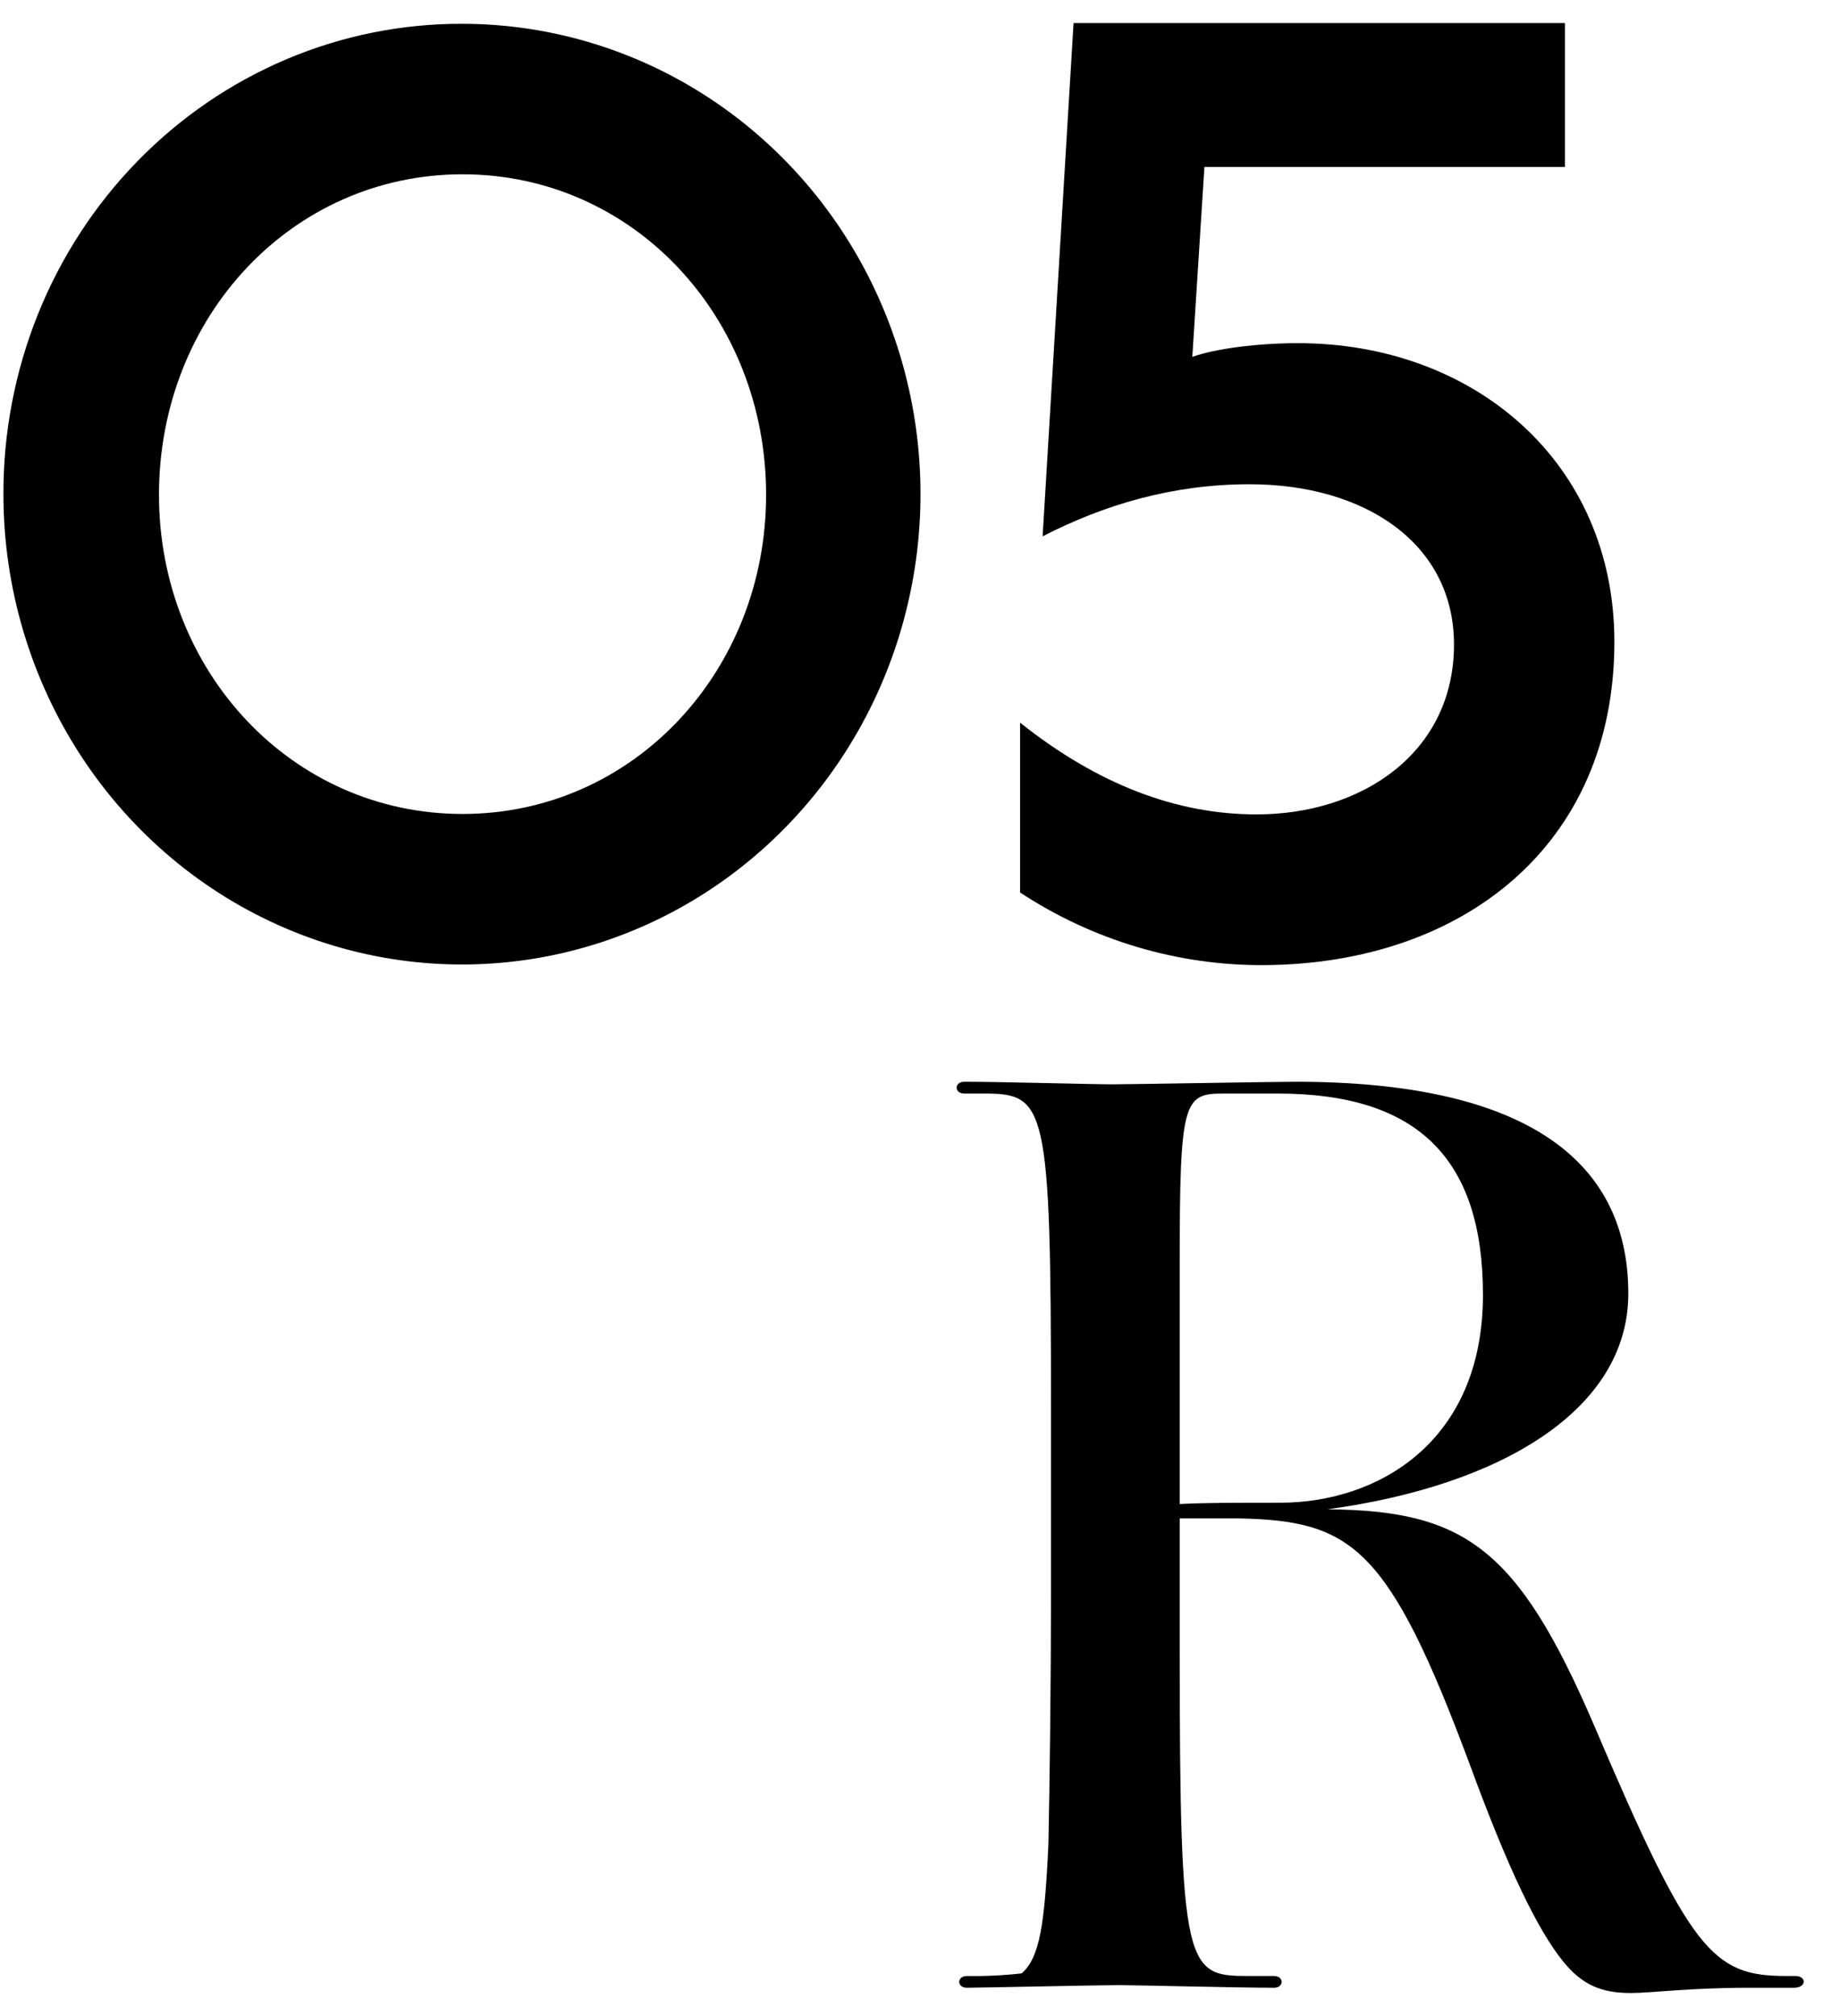
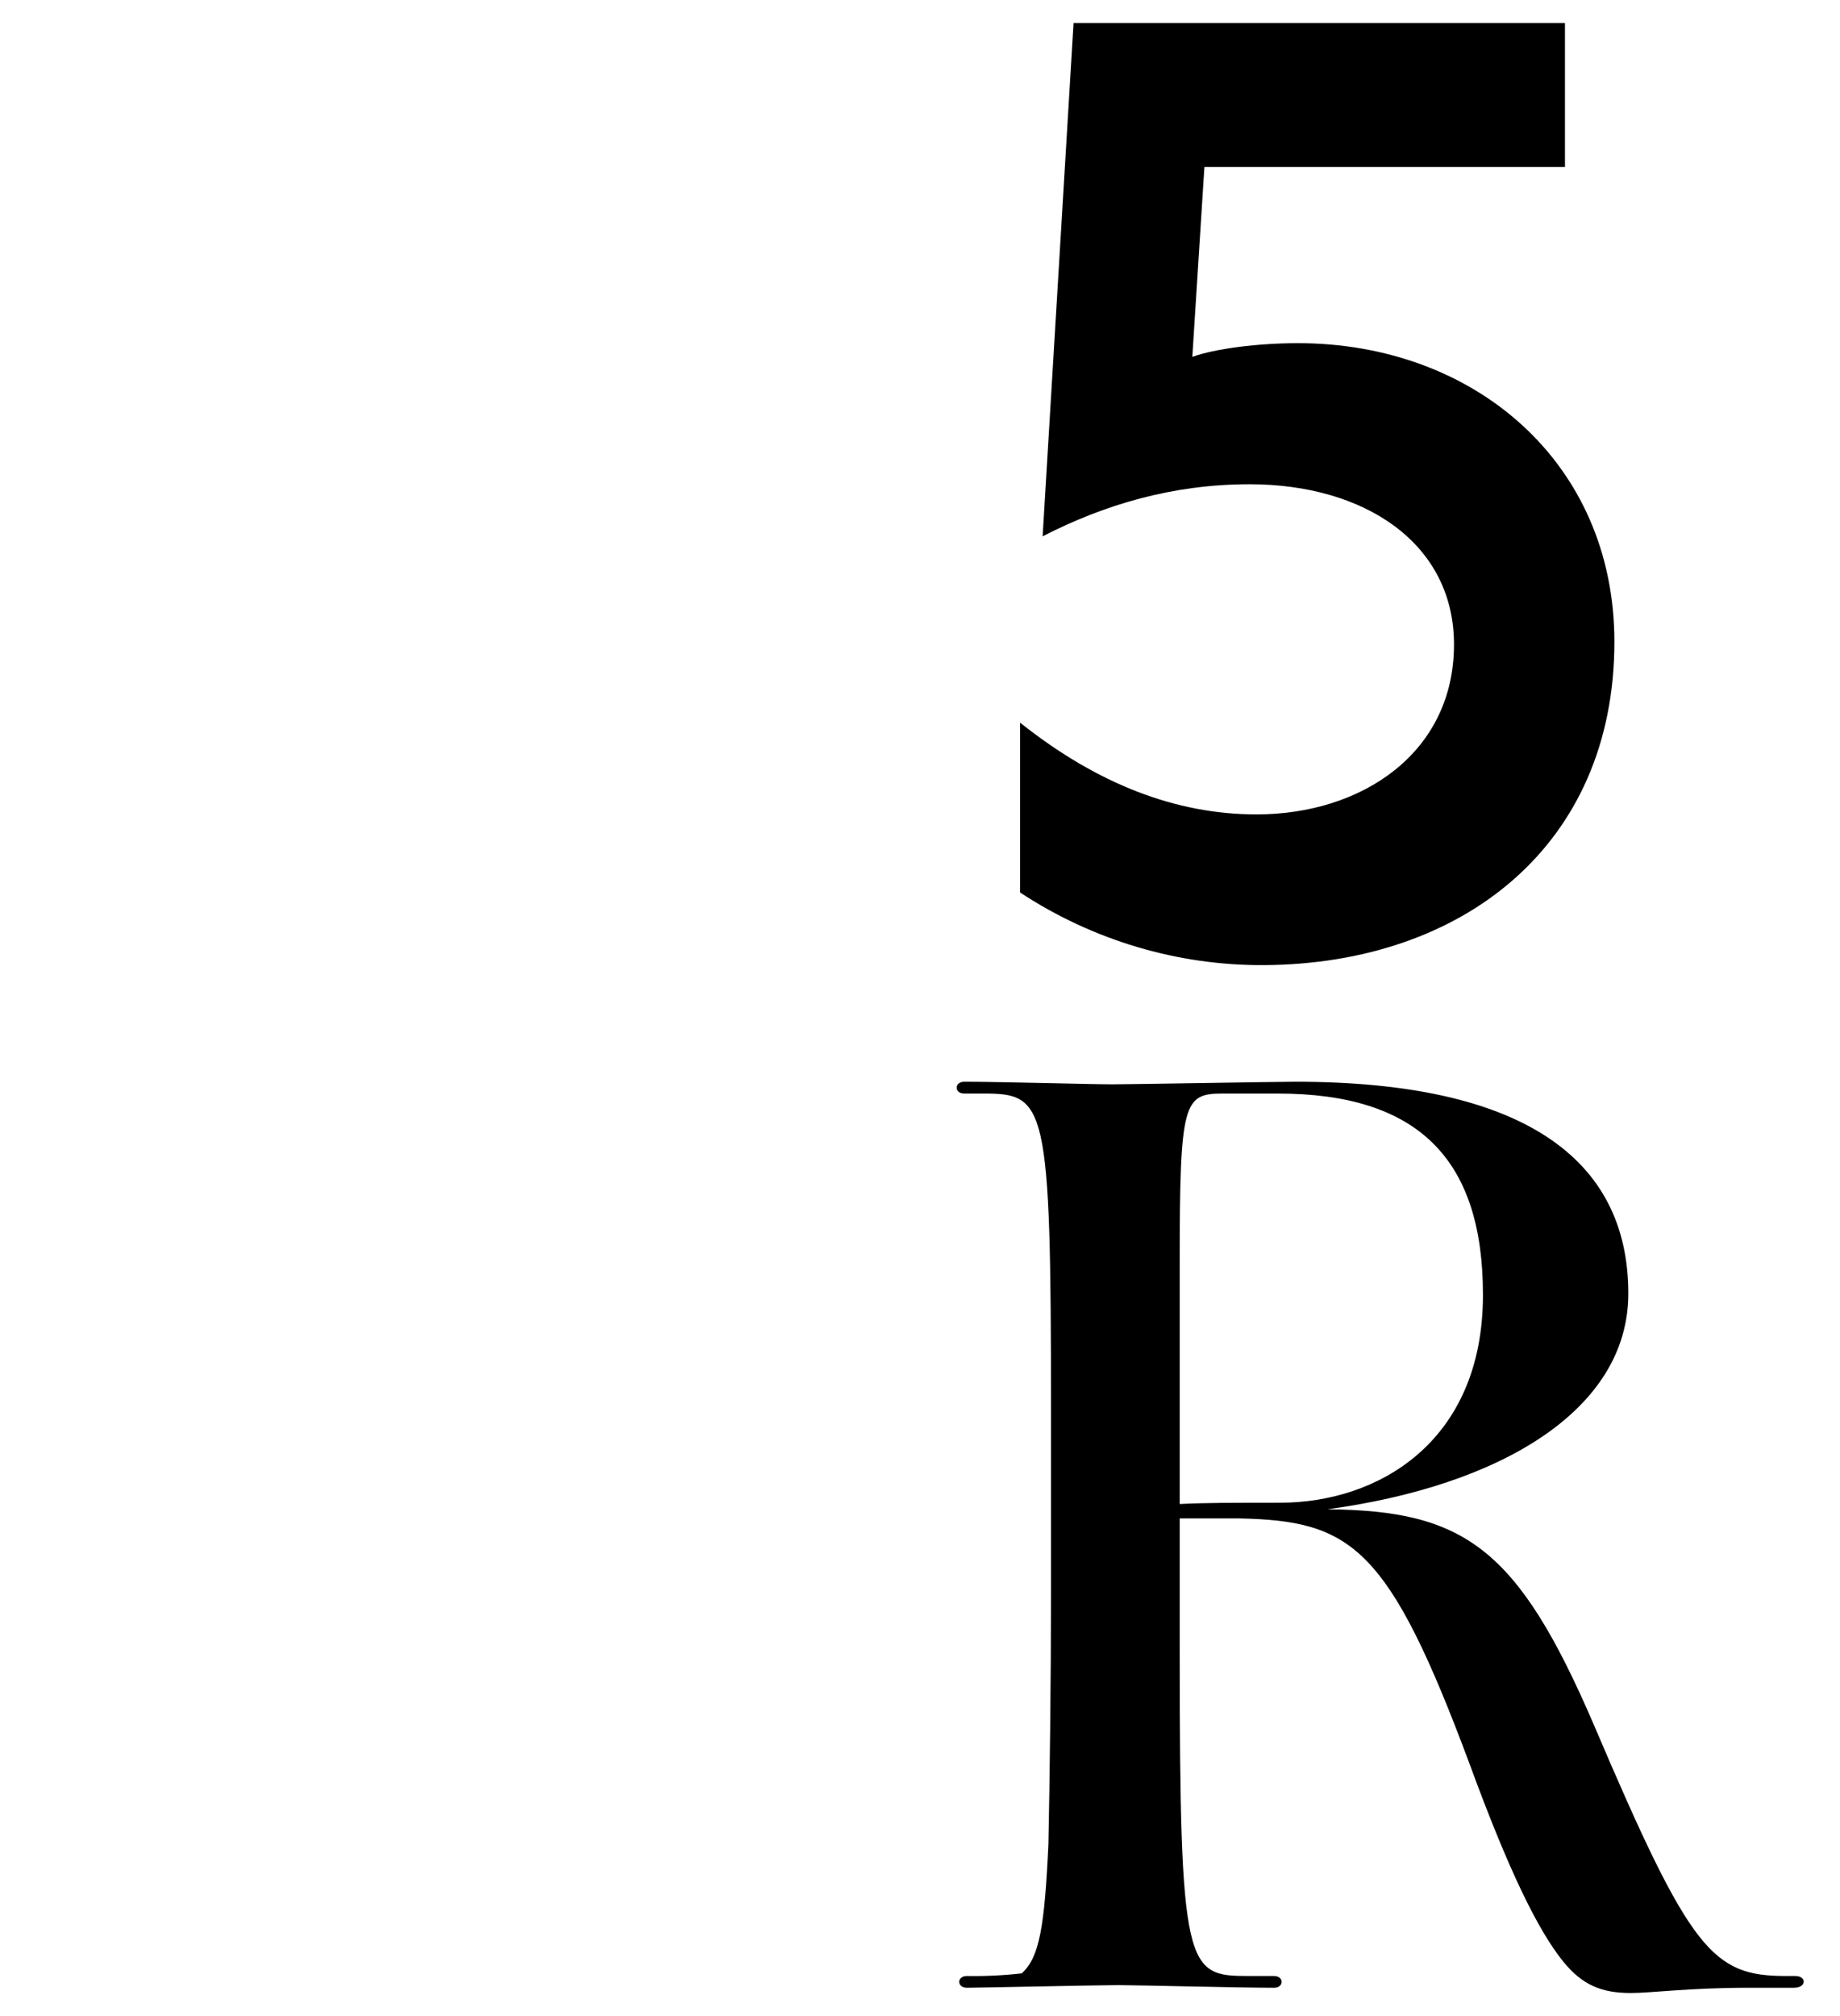
<svg xmlns="http://www.w3.org/2000/svg" width="42" height="46" viewBox="0 0 42 46" fill="none">
-   <path d="M10.558 0.543C12.627 0.546 14.649 1.177 16.368 2.357C18.087 3.538 19.427 5.214 20.217 7.174C21.008 9.135 21.214 11.291 20.809 13.372C20.405 15.452 19.409 17.363 17.945 18.863C16.483 20.363 14.619 21.385 12.59 21.8C10.561 22.214 8.458 22.003 6.546 21.192C4.634 20.382 2.999 19.009 1.848 17.246C0.697 15.483 0.081 13.41 0.078 11.289C0.073 9.876 0.341 8.476 0.866 7.17C1.391 5.864 2.163 4.678 3.137 3.679C4.111 2.68 5.268 1.889 6.542 1.35C7.816 0.812 9.181 0.538 10.558 0.543ZM10.558 18.572C14.456 18.572 17.487 15.315 17.487 11.289C17.487 7.233 14.456 3.977 10.558 3.977C6.66 3.977 3.629 7.233 3.629 11.289C3.629 15.315 6.66 18.572 10.558 18.572Z" fill="black" />
  <path d="M23.285 16.489C25.054 17.896 26.852 18.582 28.681 18.582C31.09 18.582 33.189 17.175 33.189 14.706C33.189 12.394 31.148 11.049 28.525 11.049C26.756 11.049 25.202 11.518 23.799 12.237L24.505 0.526H35.722V3.809H27.492L27.216 8.143C27.735 7.955 28.711 7.83 29.625 7.83C33.649 7.83 36.85 10.55 36.85 14.644C36.85 19.302 33.375 21.99 28.863 22.021C26.887 22.034 24.949 21.458 23.285 20.364L23.285 16.489Z" fill="black" />
  <path d="M22.069 45.086C22.487 45.093 22.905 45.073 23.32 45.026C23.728 44.668 23.844 43.952 23.931 42.072C23.961 40.67 23.99 38.284 23.99 36.404V32.139C23.99 25.163 23.873 24.951 22.448 24.951H22.011C21.778 24.951 21.778 24.682 22.011 24.682C22.826 24.682 24.95 24.741 25.386 24.741C25.794 24.741 29.081 24.682 29.575 24.682C34.724 24.682 37.168 26.412 37.168 29.514C37.168 32.169 34.259 33.899 30.302 34.437C33.415 34.466 34.64 35.302 36.383 39.358C38.594 44.548 39.088 45.086 40.775 45.086H40.98C41.241 45.086 41.241 45.354 40.95 45.354H39.903C38.565 45.354 37.691 45.474 37.226 45.474C36.558 45.474 36.12 45.294 35.684 44.758C35.102 44.042 34.433 42.665 33.558 40.283C31.695 35.272 30.852 34.702 28.291 34.645H26.928V37.628C26.928 44.966 27.074 45.086 28.499 45.086H29.081C29.313 45.086 29.313 45.354 29.081 45.354C28.266 45.354 25.939 45.294 25.532 45.294C25.095 45.294 22.3 45.354 22.069 45.354C21.839 45.354 21.837 45.086 22.069 45.086ZM26.928 34.317C27.48 34.287 28.179 34.287 29.225 34.287C31.436 34.287 33.85 32.915 33.85 29.544C33.85 26.442 32.366 24.951 29.166 24.951H27.916C27.015 24.951 26.928 25.13 26.928 28.829V34.317Z" fill="black" />
</svg>